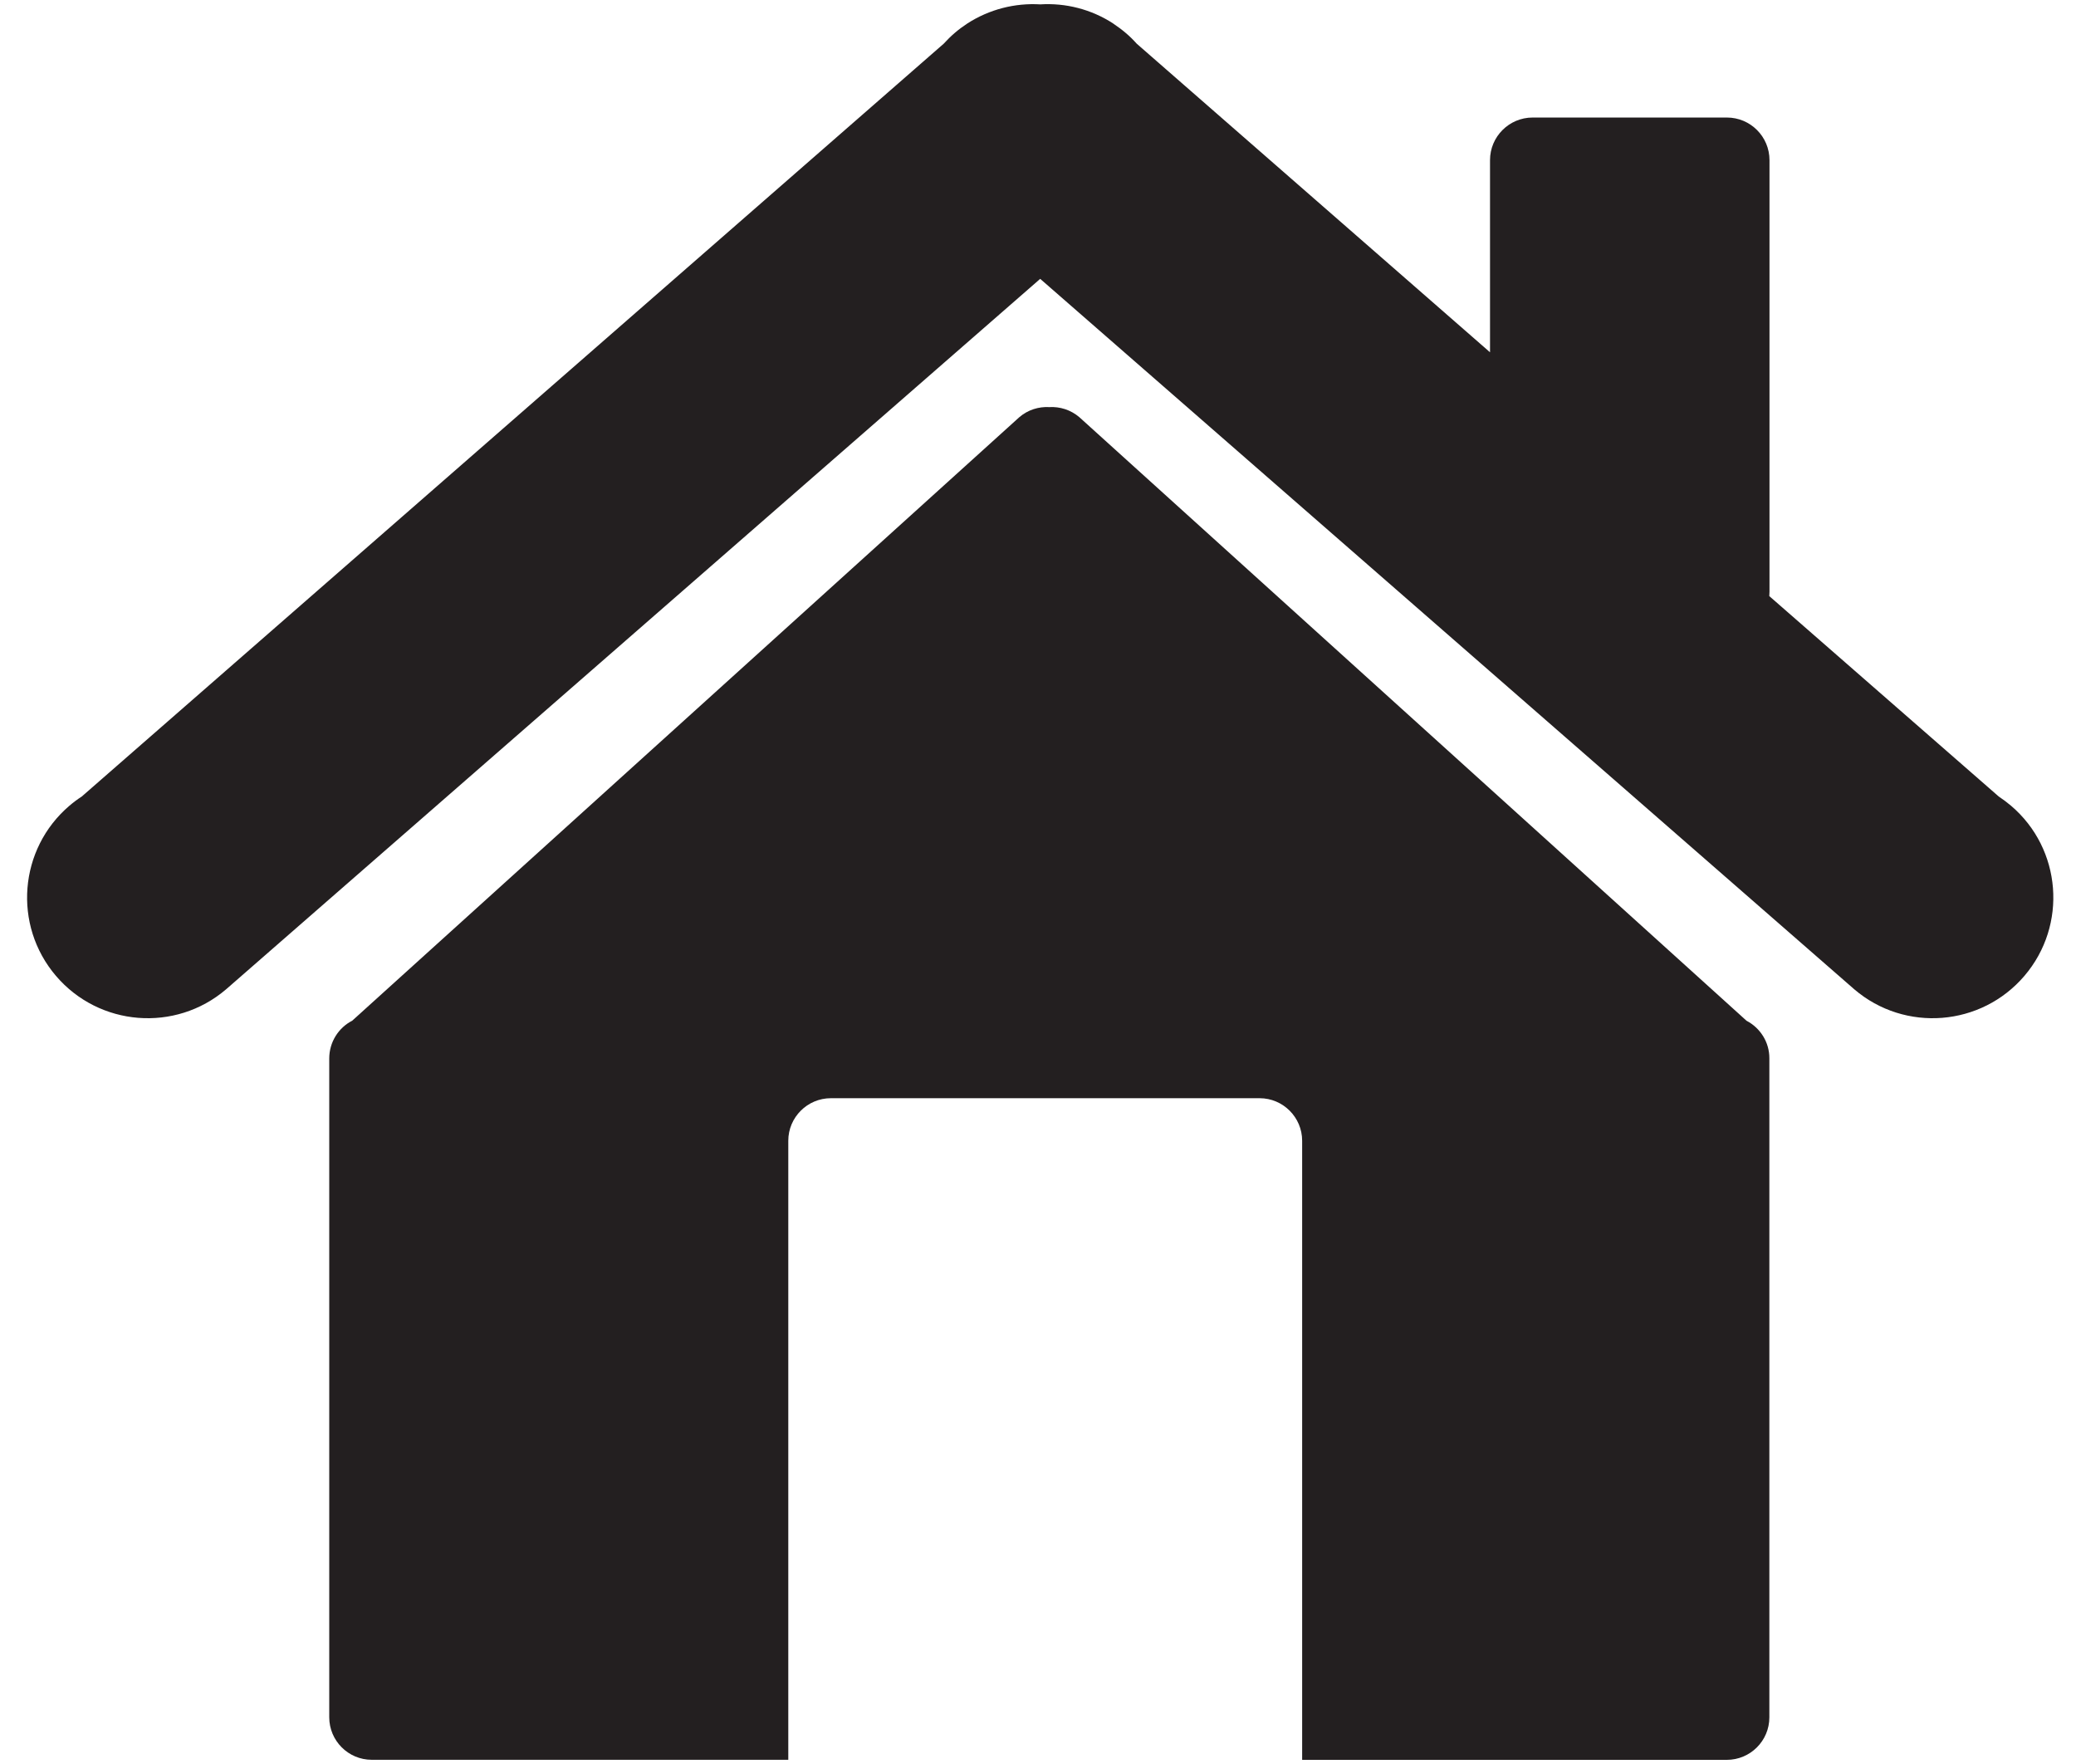
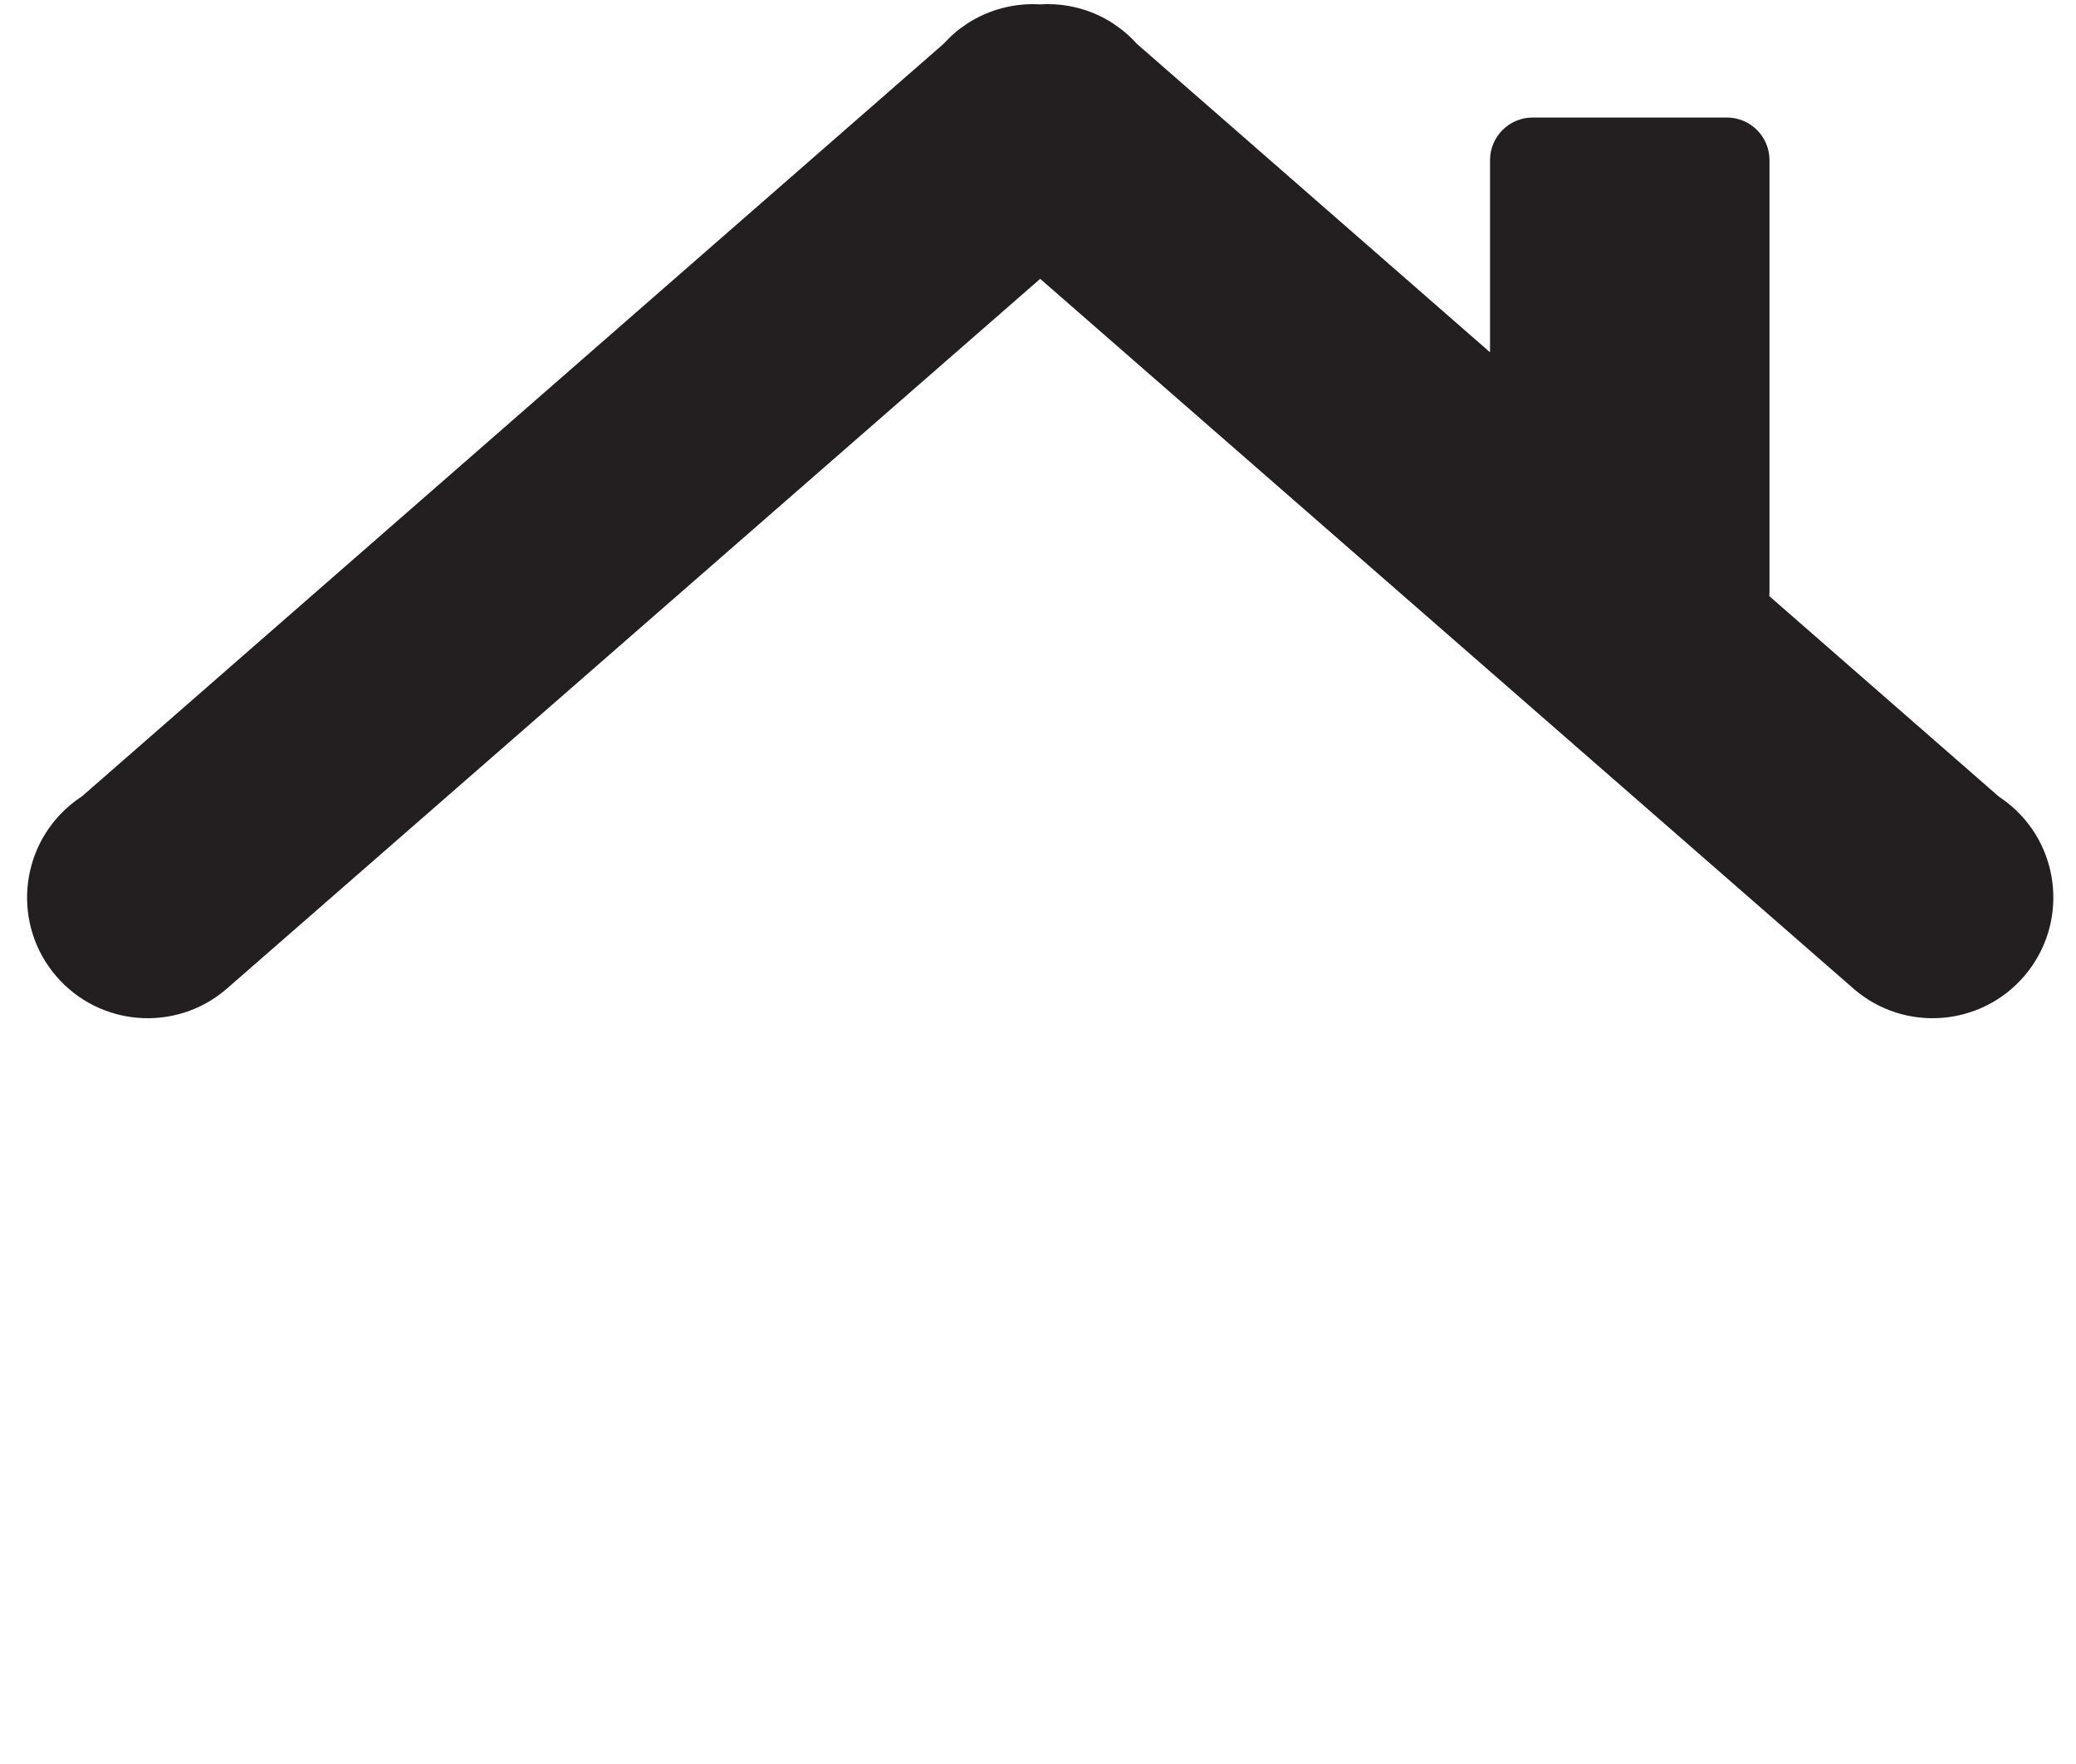
<svg xmlns="http://www.w3.org/2000/svg" version="1.1" id="Layer_1" x="0px" y="0px" width="31.779px" height="27px" viewBox="0 0 31.779 27" enable-background="new 0 0 31.779 27" xml:space="preserve">
  <path fill="#231F20" d="M30.784,12.332c-0.062-0.052-0.125-0.099-0.188-0.141l-3.512-3.067c0.002-0.021,0.003-0.044,0.003-0.067  V2.451c0-0.36-0.292-0.652-0.652-0.652h-2.974c-0.359,0-0.652,0.292-0.652,0.652v2.941l-5.408-4.723  c-0.052-0.058-0.107-0.113-0.169-0.165c-0.061-0.052-0.125-0.099-0.188-0.141V0.362l0,0c-0.34-0.222-0.734-0.319-1.12-0.295  c-0.386-0.023-0.779,0.074-1.12,0.295l0,0l-0.001,0.001c-0.064,0.042-0.128,0.089-0.188,0.141c-0.061,0.052-0.116,0.107-0.169,0.165  L1.252,12.191c-0.065,0.042-0.128,0.089-0.189,0.141c-0.775,0.661-0.869,1.828-0.207,2.604c0.662,0.776,1.828,0.869,2.604,0.207  L15.923,4.268l12.463,10.875c0.776,0.662,1.942,0.569,2.604-0.207C31.652,14.16,31.56,12.993,30.784,12.332z" />
  <g>
-     <path fill="#231F20" d="M26.735,15.623L16.522,6.385c-0.133-0.113-0.298-0.163-0.459-0.154c-0.162-0.009-0.327,0.041-0.459,0.154   L5.391,15.623C5.182,15.73,5.04,15.95,5.04,16.201v10.083c0,0.36,0.292,0.651,0.65,0.651h6.377V17.46   c0-0.358,0.292-0.651,0.652-0.651h6.563c0.359,0,0.651,0.293,0.651,0.651v9.476h6.5c0.36,0,0.652-0.291,0.652-0.651V16.201   C27.087,15.95,26.944,15.732,26.735,15.623z" />
-   </g>
+     </g>
</svg>